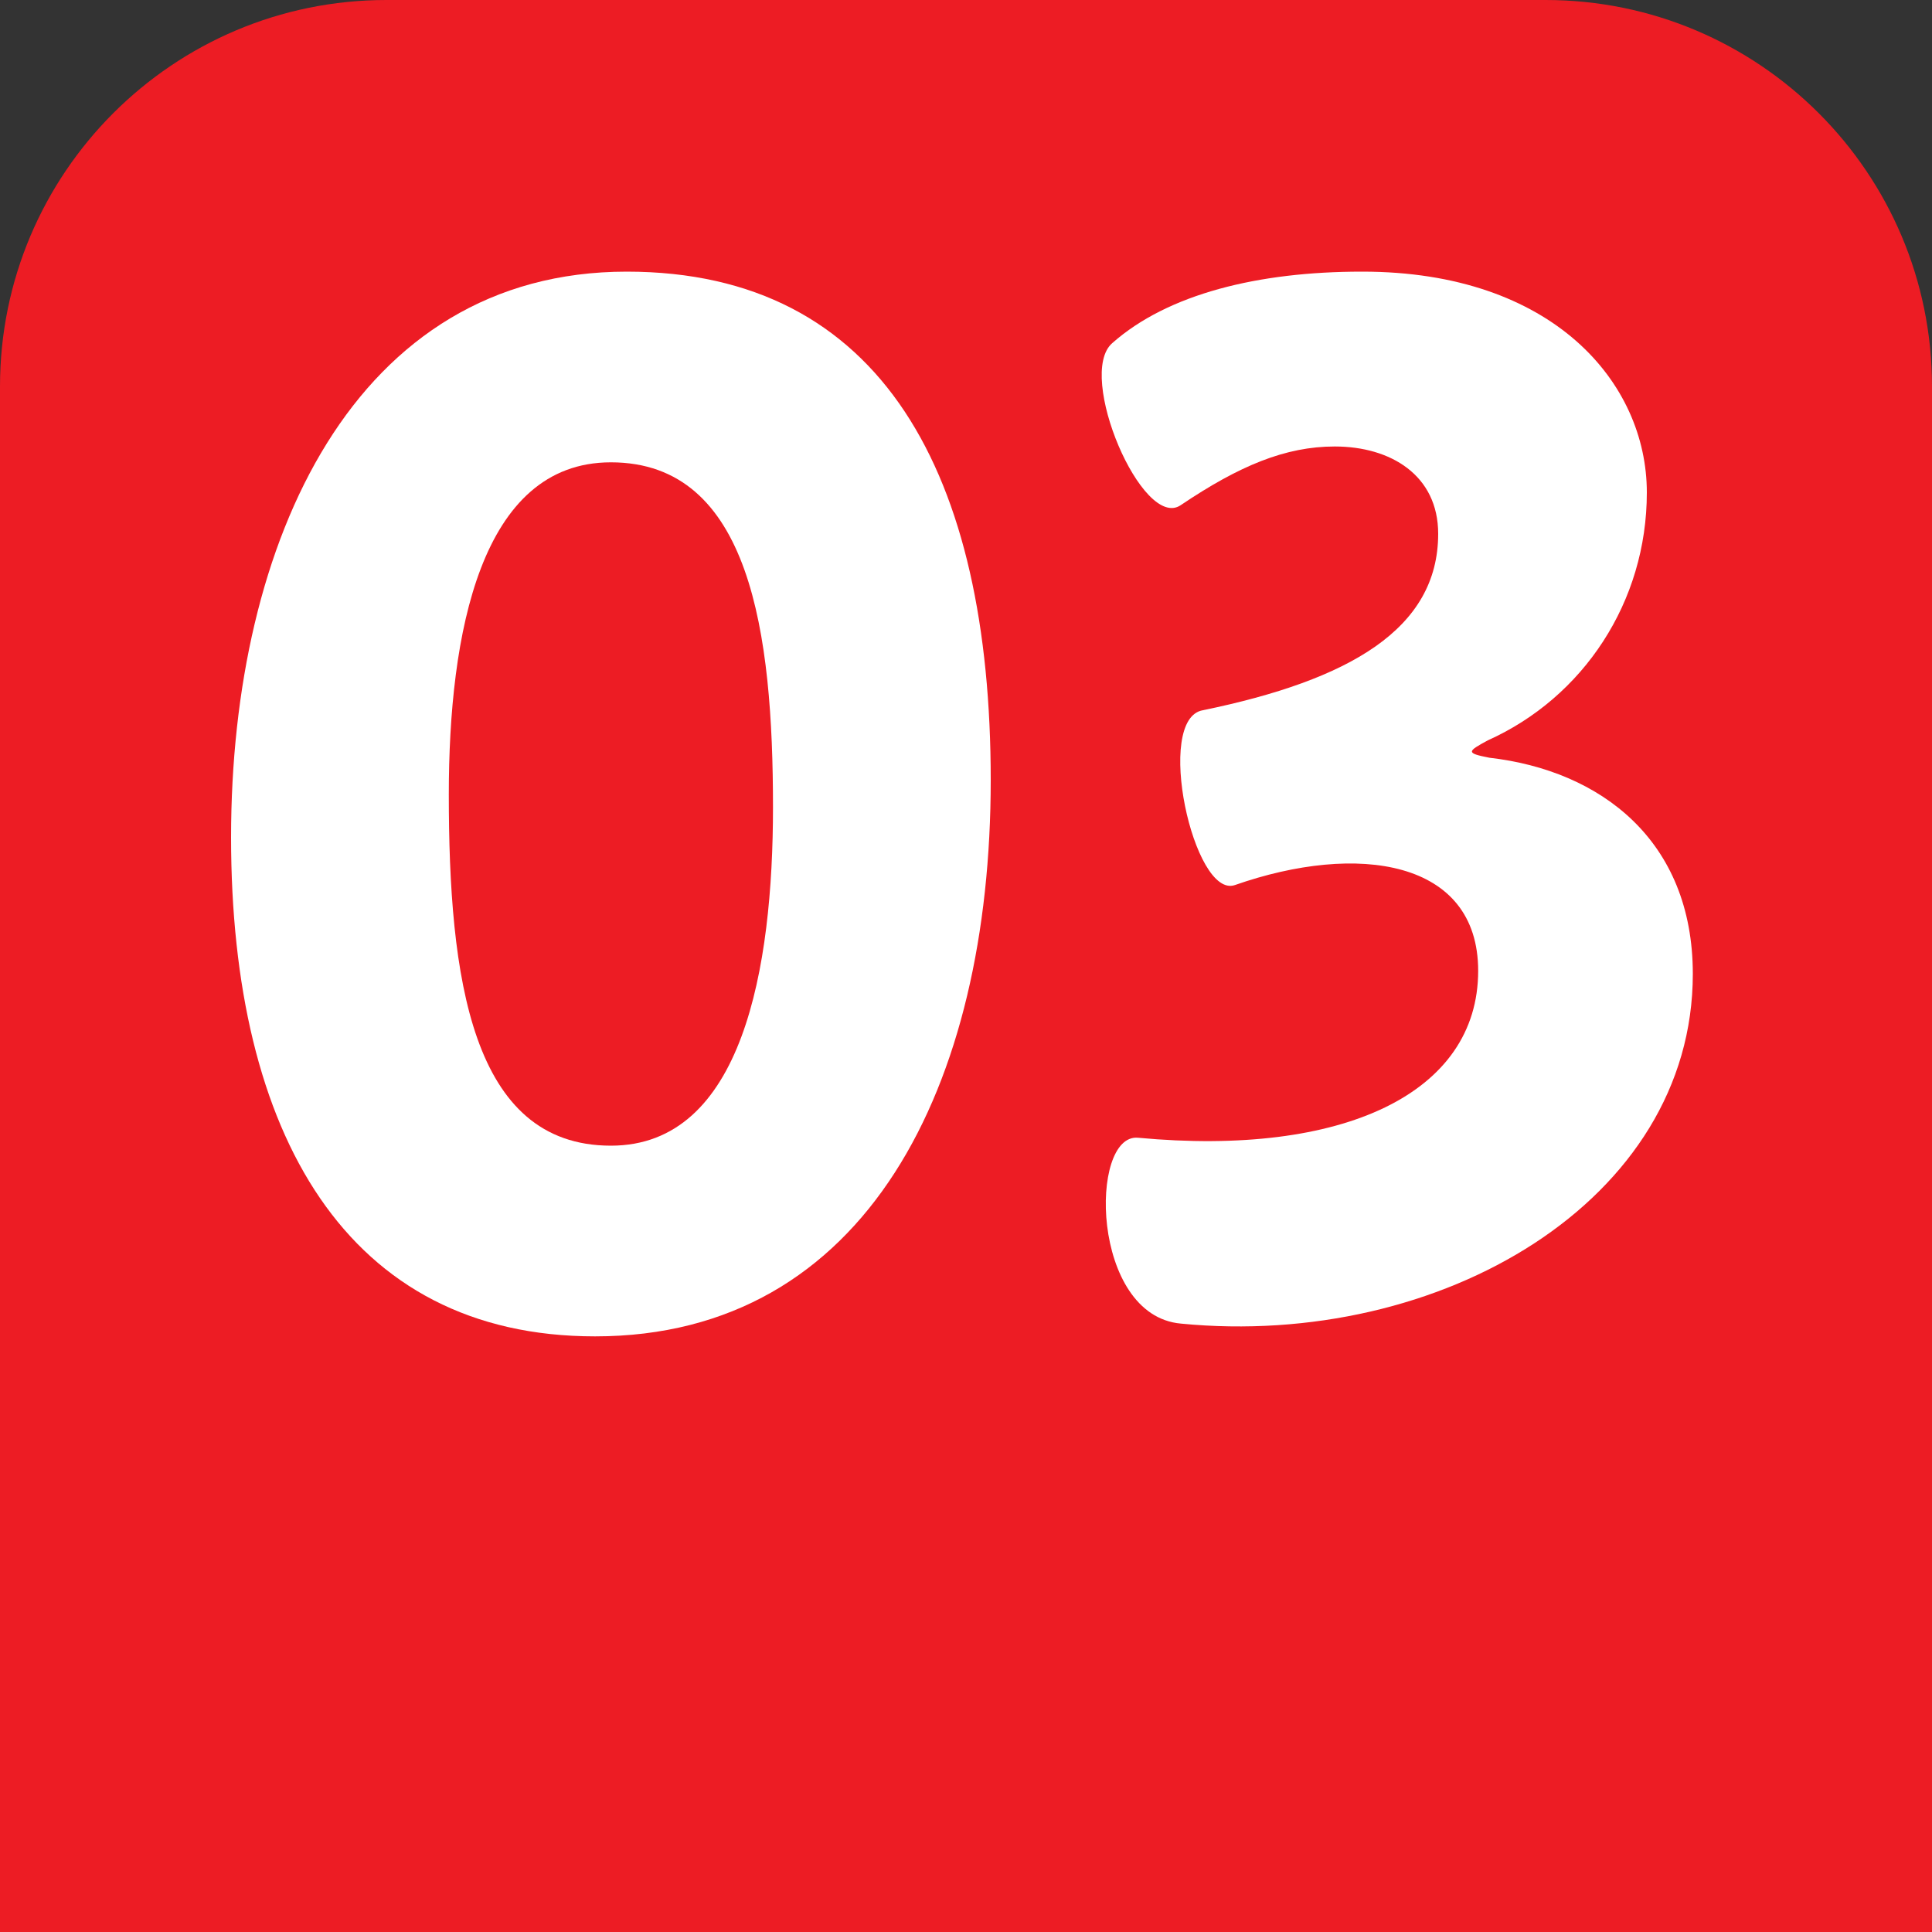
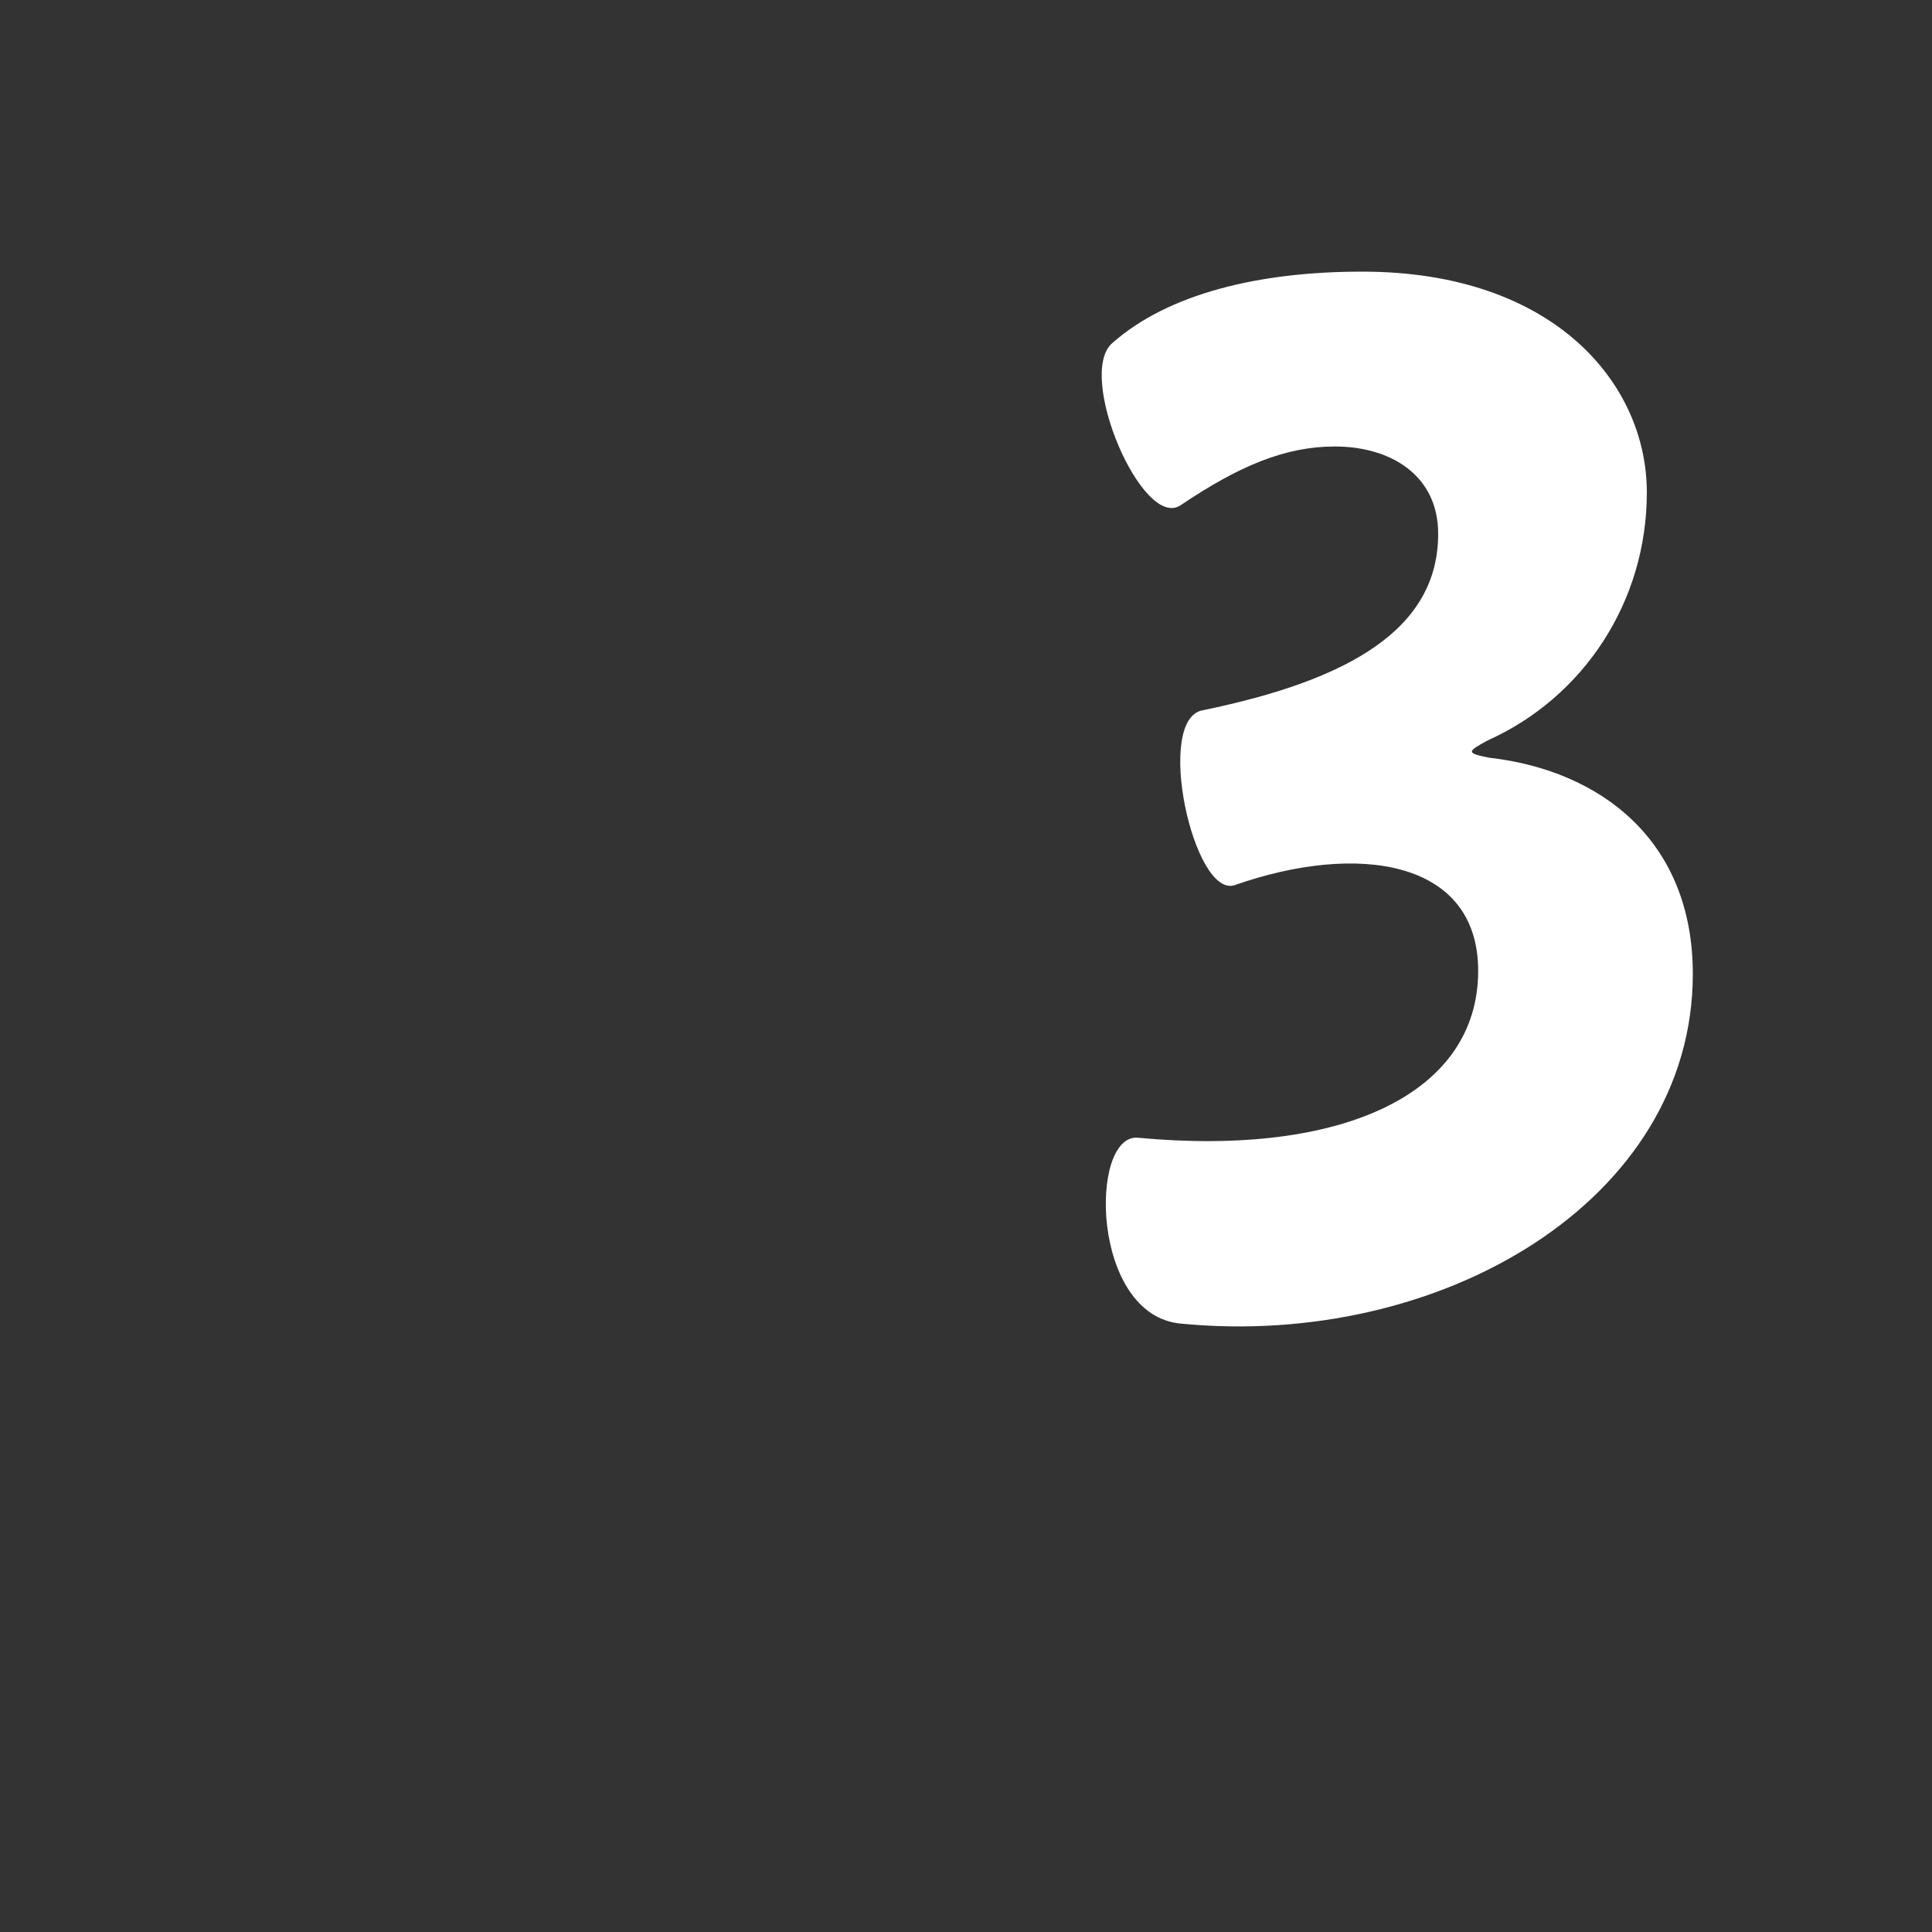
<svg xmlns="http://www.w3.org/2000/svg" id="Layer_1" data-name="Layer 1" viewBox="0 0 100 100">
  <rect x="0" y="0" width="100" height="100" fill="#333333" stroke="none" />
  <defs>
    <style> .cls-1 { fill: #fff; } .cls-1, .cls-2 { stroke-width: 0px; } .cls-2 { fill: #ed1c24; } </style>
  </defs>
-   <path class="cls-2" d="m20,0h60c11.04,0,20,8.96,20,20v80H0V20C0,8.96,8.96,0,20,0Z" />
  <g>
-     <path class="cls-1" d="m32.44,14.06c13.24,0,18.84,10.53,18.84,26.32s-6.42,28.79-20.48,28.79c-12.83,0-18.84-10.45-18.84-25.83s6.42-29.28,20.48-29.28Zm7.57,27.72c0-8.97-1.15-17.85-8.39-17.85-6.75,0-8.39,8.88-8.39,17.19,0,9.46,1.15,18.18,8.39,18.18,6.83,0,8.39-9.21,8.39-17.52Z" />
    <path class="cls-1" d="m70.52,14.06c9.87,0,14.72,5.76,14.72,11.43s-3.29,10.61-8.23,12.83c-1.07.58-1.15.66.08.9,5.76.66,10.53,4.28,10.53,11.19,0,11.76-13.08,19.41-26.49,18.1-4.69-.41-4.77-9.87-2.22-9.62,10.61.99,17.6-2.3,17.6-8.64,0-5.76-6.25-6.66-12.59-4.44-2.14.74-4.2-8.64-1.65-9.05,7.57-1.56,12.17-4.2,12.17-9.13,0-3.04-2.47-4.52-5.35-4.52-2.55,0-4.94.99-7.98,3.04-1.97,1.32-5.43-6.75-3.54-8.39,2.88-2.55,7.57-3.7,12.91-3.7Z" />
  </g>
</svg>